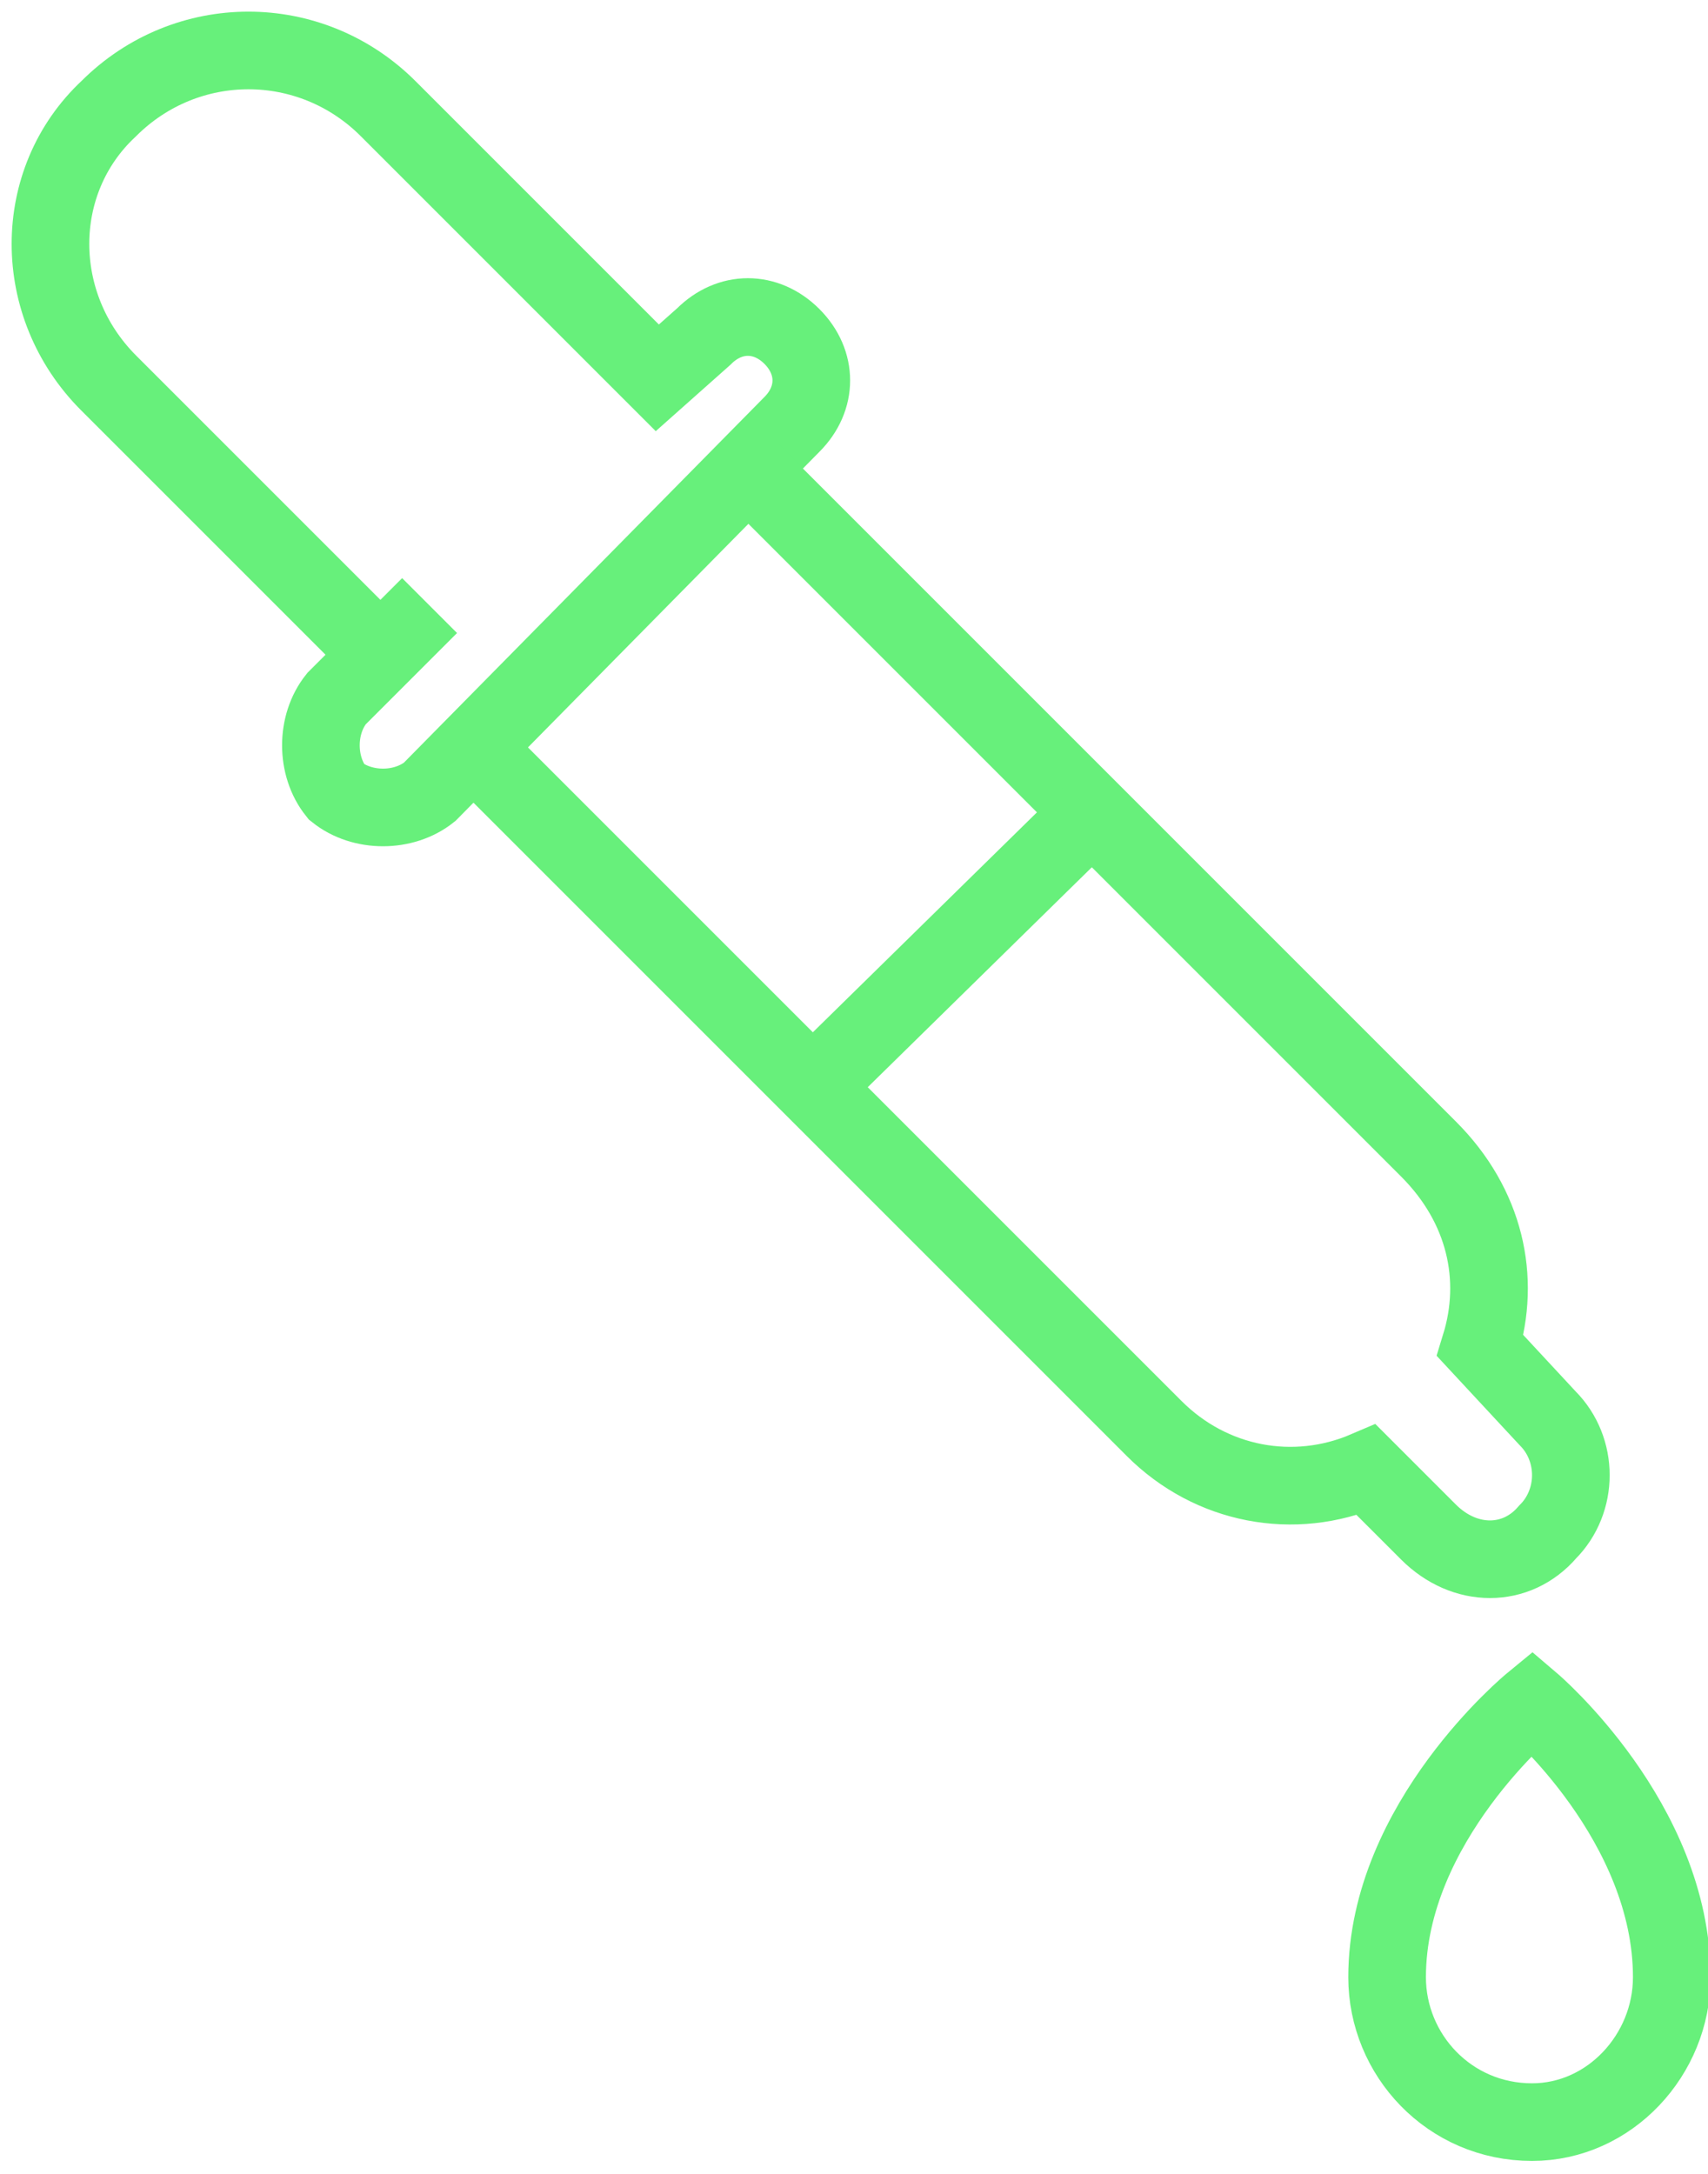
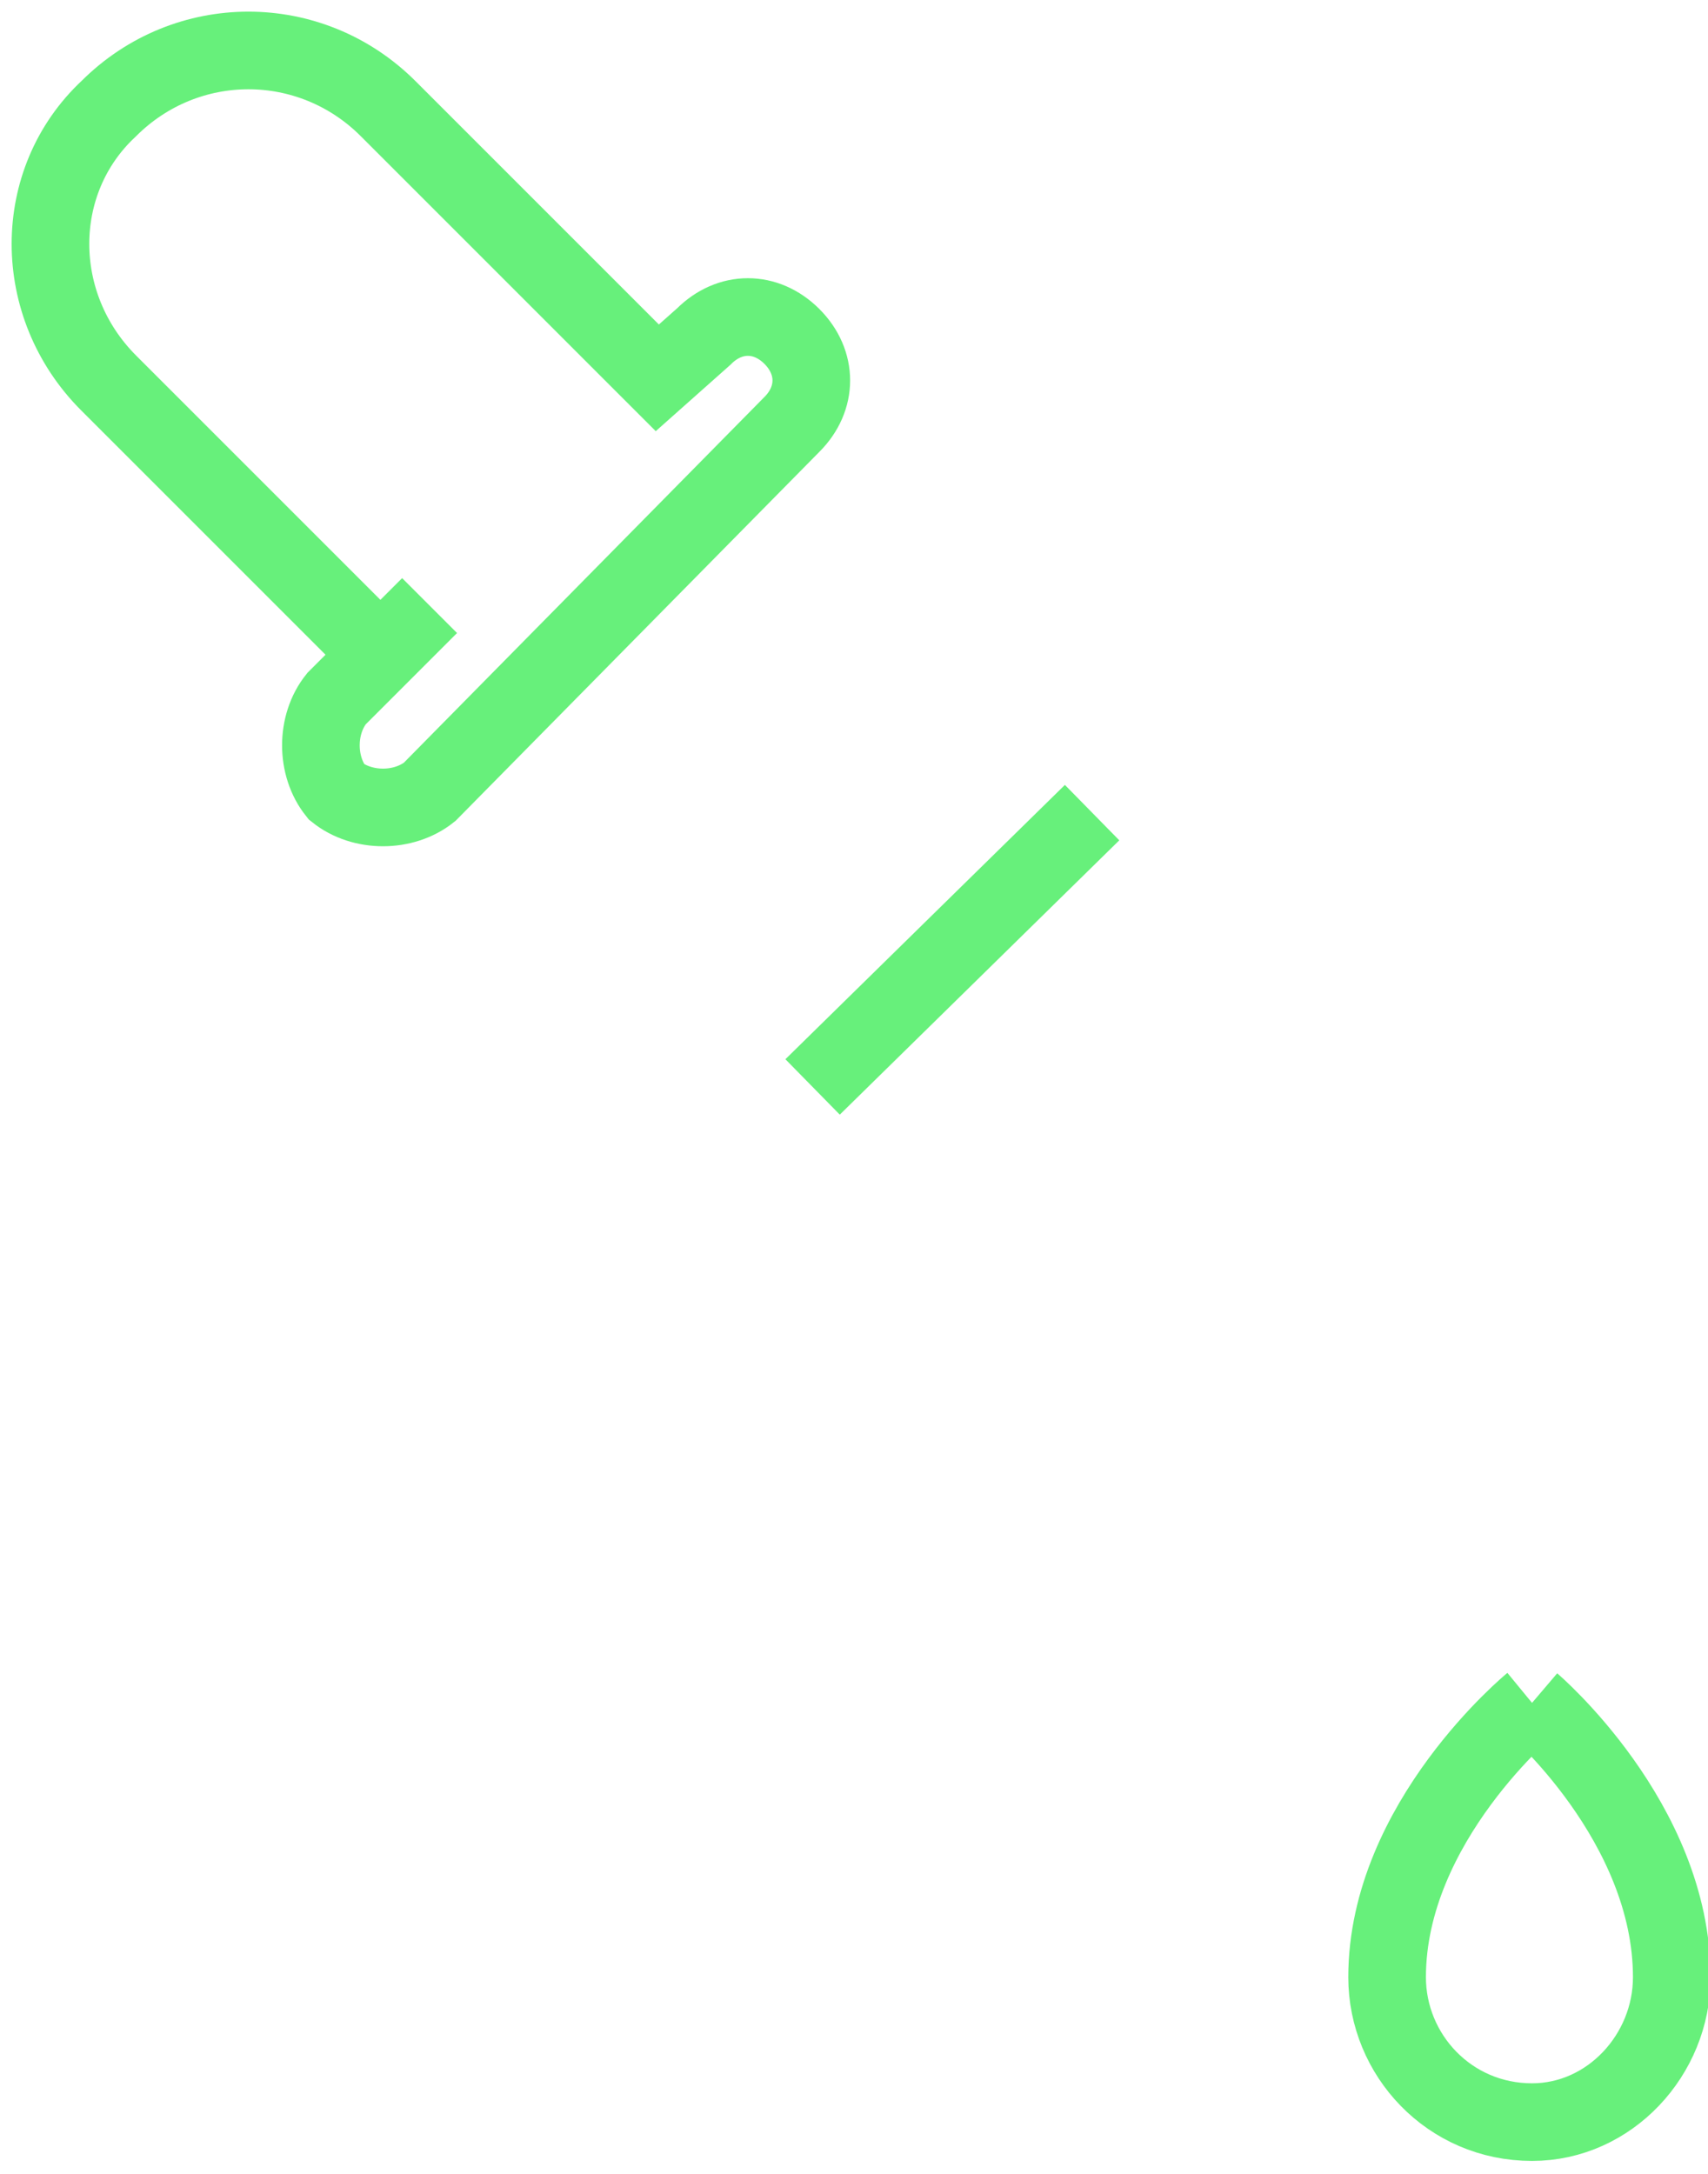
<svg xmlns="http://www.w3.org/2000/svg" version="1.2" viewBox="0 0 33 42" width="33" height="42">
  <title>&lt;Group&gt;</title>
  <style>
		.s0 { fill: none;stroke: #67f07b;stroke-miterlimit:10;stroke-width: 1.5 } 
	</style>
  <g id="&lt;Group&gt;">
    <path id="&lt;Path&gt;" class="s0" d="m7.4 12.7l-5.3-5.3c-1.5-1.5-1.5-3.9 0-5.3 1.5-1.5 3.9-1.5 5.4 0l5.2 5.2 0.9-0.8c0.5-0.5 1.2-0.5 1.7 0 0.5 0.5 0.5 1.2 0 1.7l-7 7.1c-0.5 0.4-1.3 0.4-1.8 0-0.4-0.5-0.4-1.3 0-1.8l1.8-1.8" />
-     <path id="&lt;Path&gt;" class="s0" d="m9.1 14.4l13.2 13.2c1.1 1.1 2.7 1.4 4.1 0.8l1.2 1.2c0.7 0.7 1.7 0.7 2.3 0 0.6-0.6 0.6-1.6 0-2.2l-1.3-1.4c0.4-1.3 0.1-2.7-1-3.8l-13.1-13.1" />
    <path id="&lt;Path&gt;" class="s0" d="m15.7 21l5.4-5.3" />
-     <path id="&lt;Path&gt;" class="s0" d="m29.6 32.9c0 0 2.7 2.3 2.7 5.3 0 1.5-1.2 2.8-2.7 2.8-1.6 0-2.8-1.3-2.8-2.8 0-3 2.8-5.3 2.8-5.3z" />
+     <path id="&lt;Path&gt;" class="s0" d="m29.6 32.9c0 0 2.7 2.3 2.7 5.3 0 1.5-1.2 2.8-2.7 2.8-1.6 0-2.8-1.3-2.8-2.8 0-3 2.8-5.3 2.8-5.3" />
  </g>
</svg>